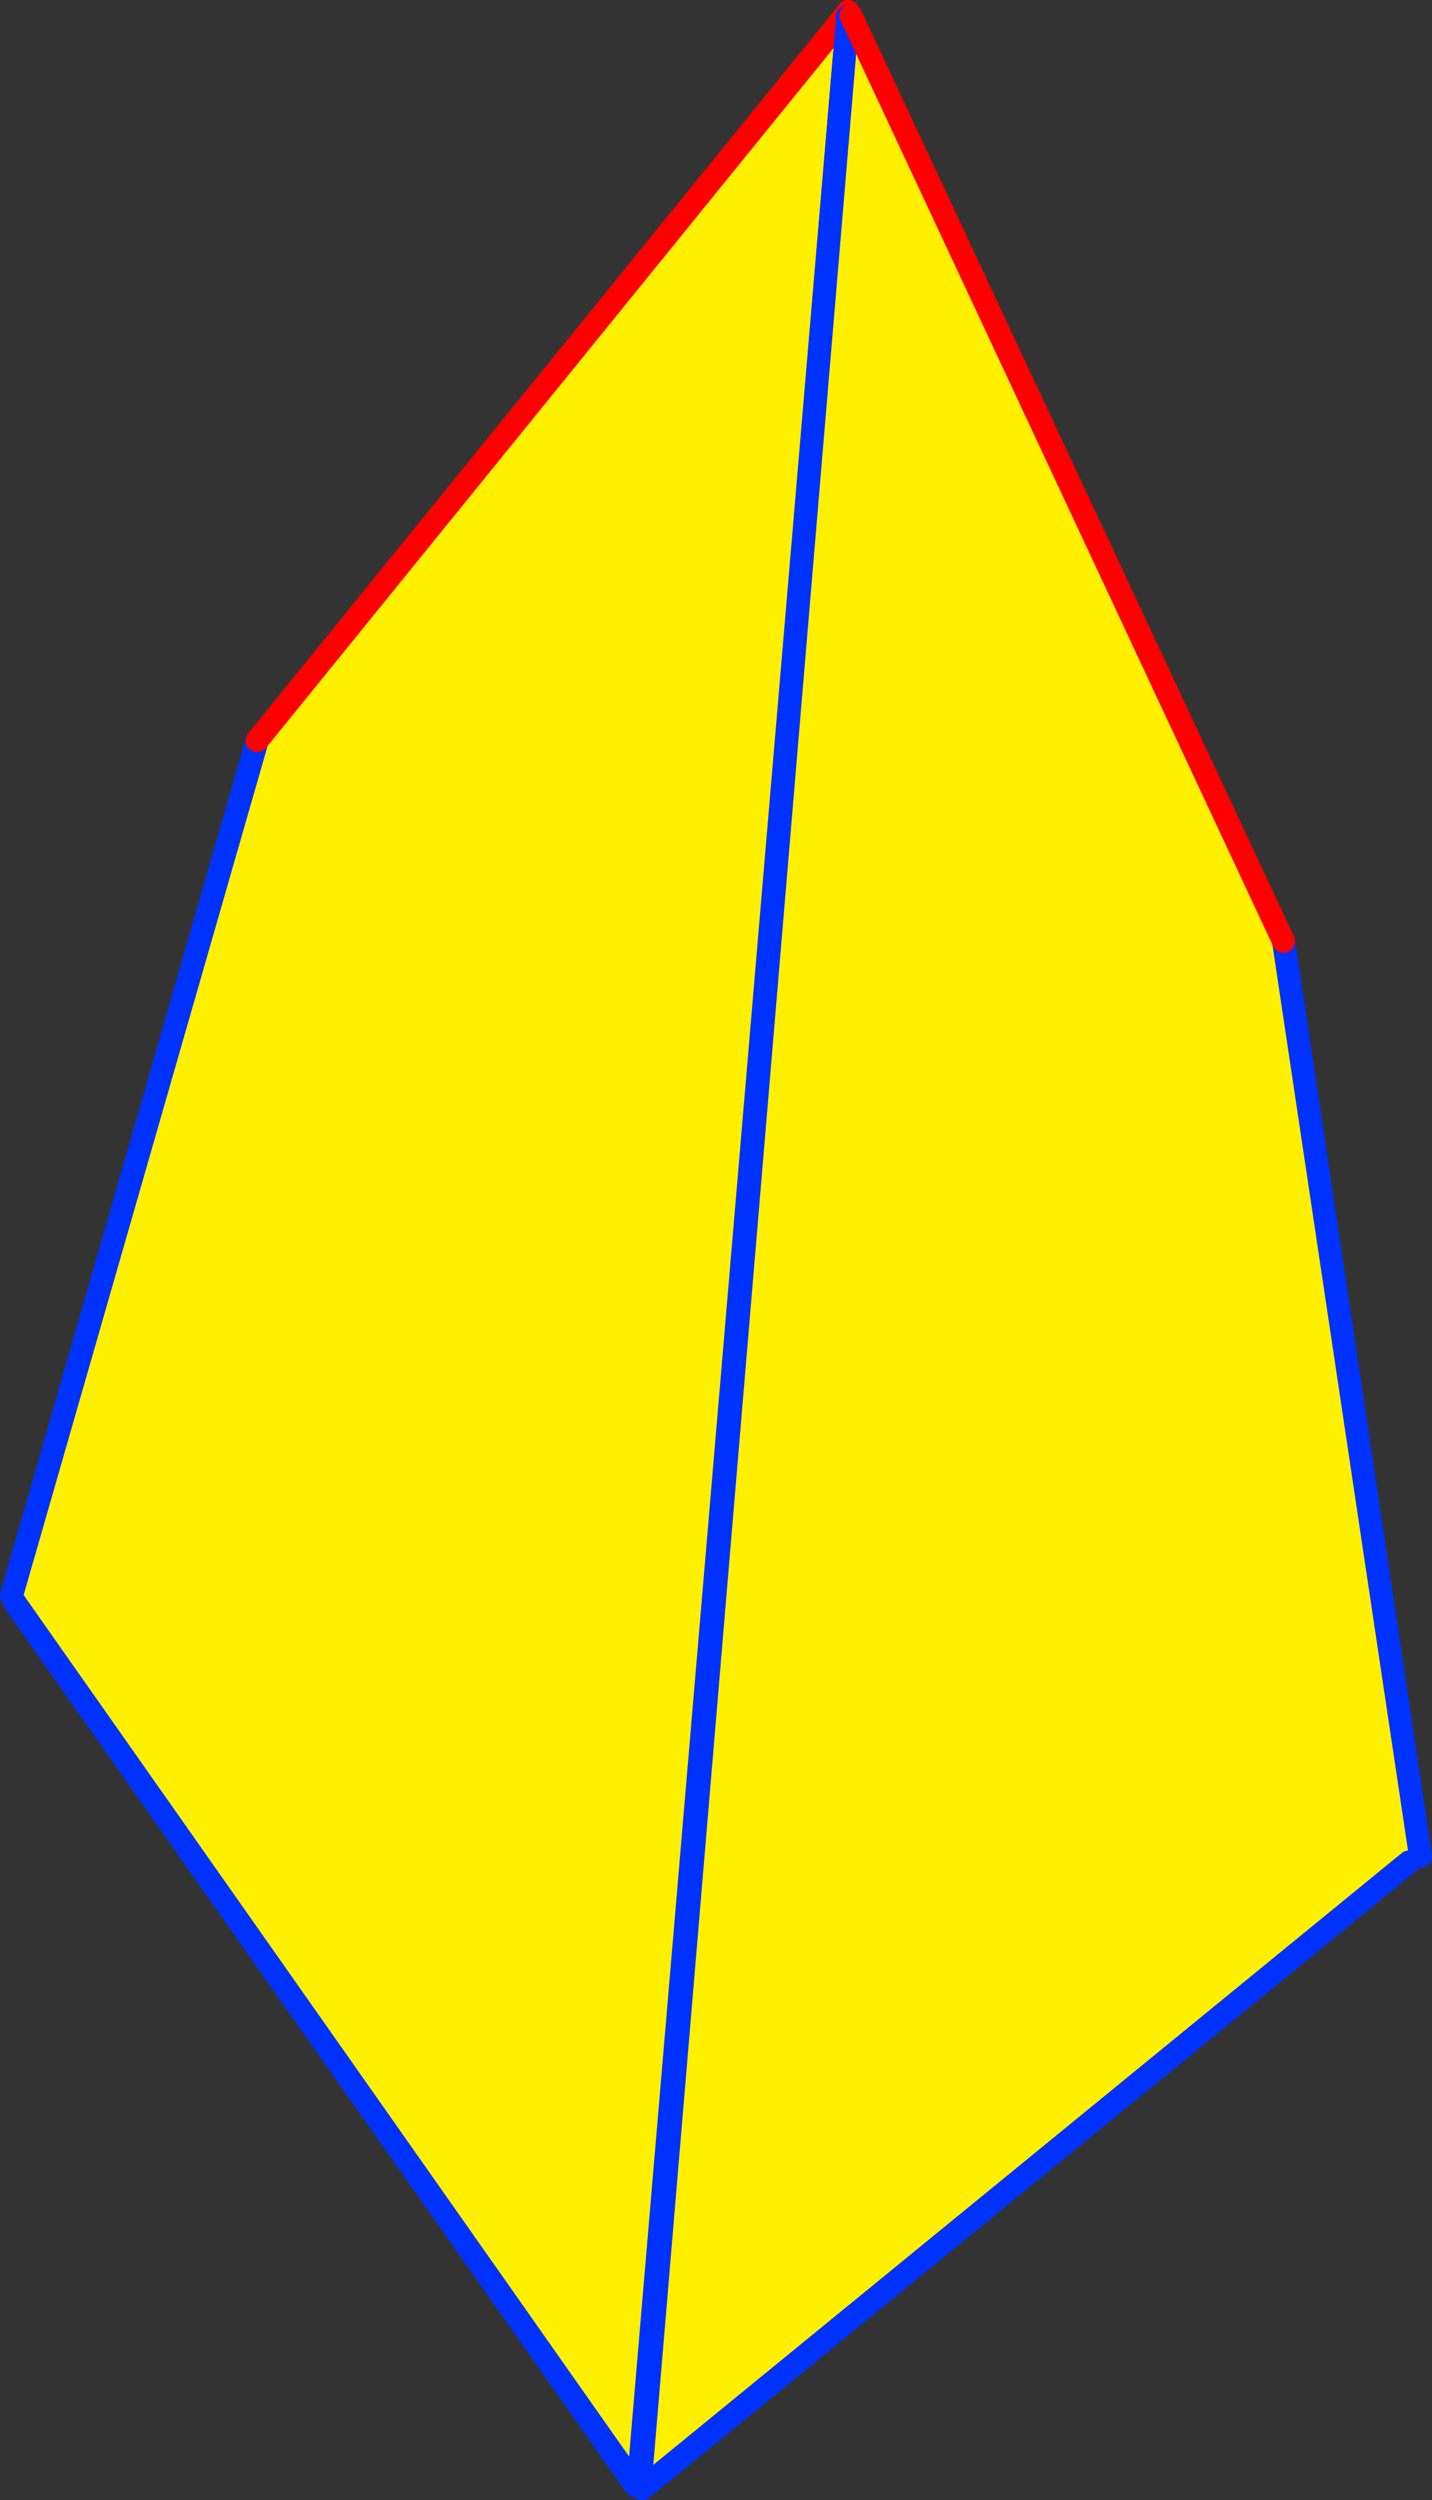
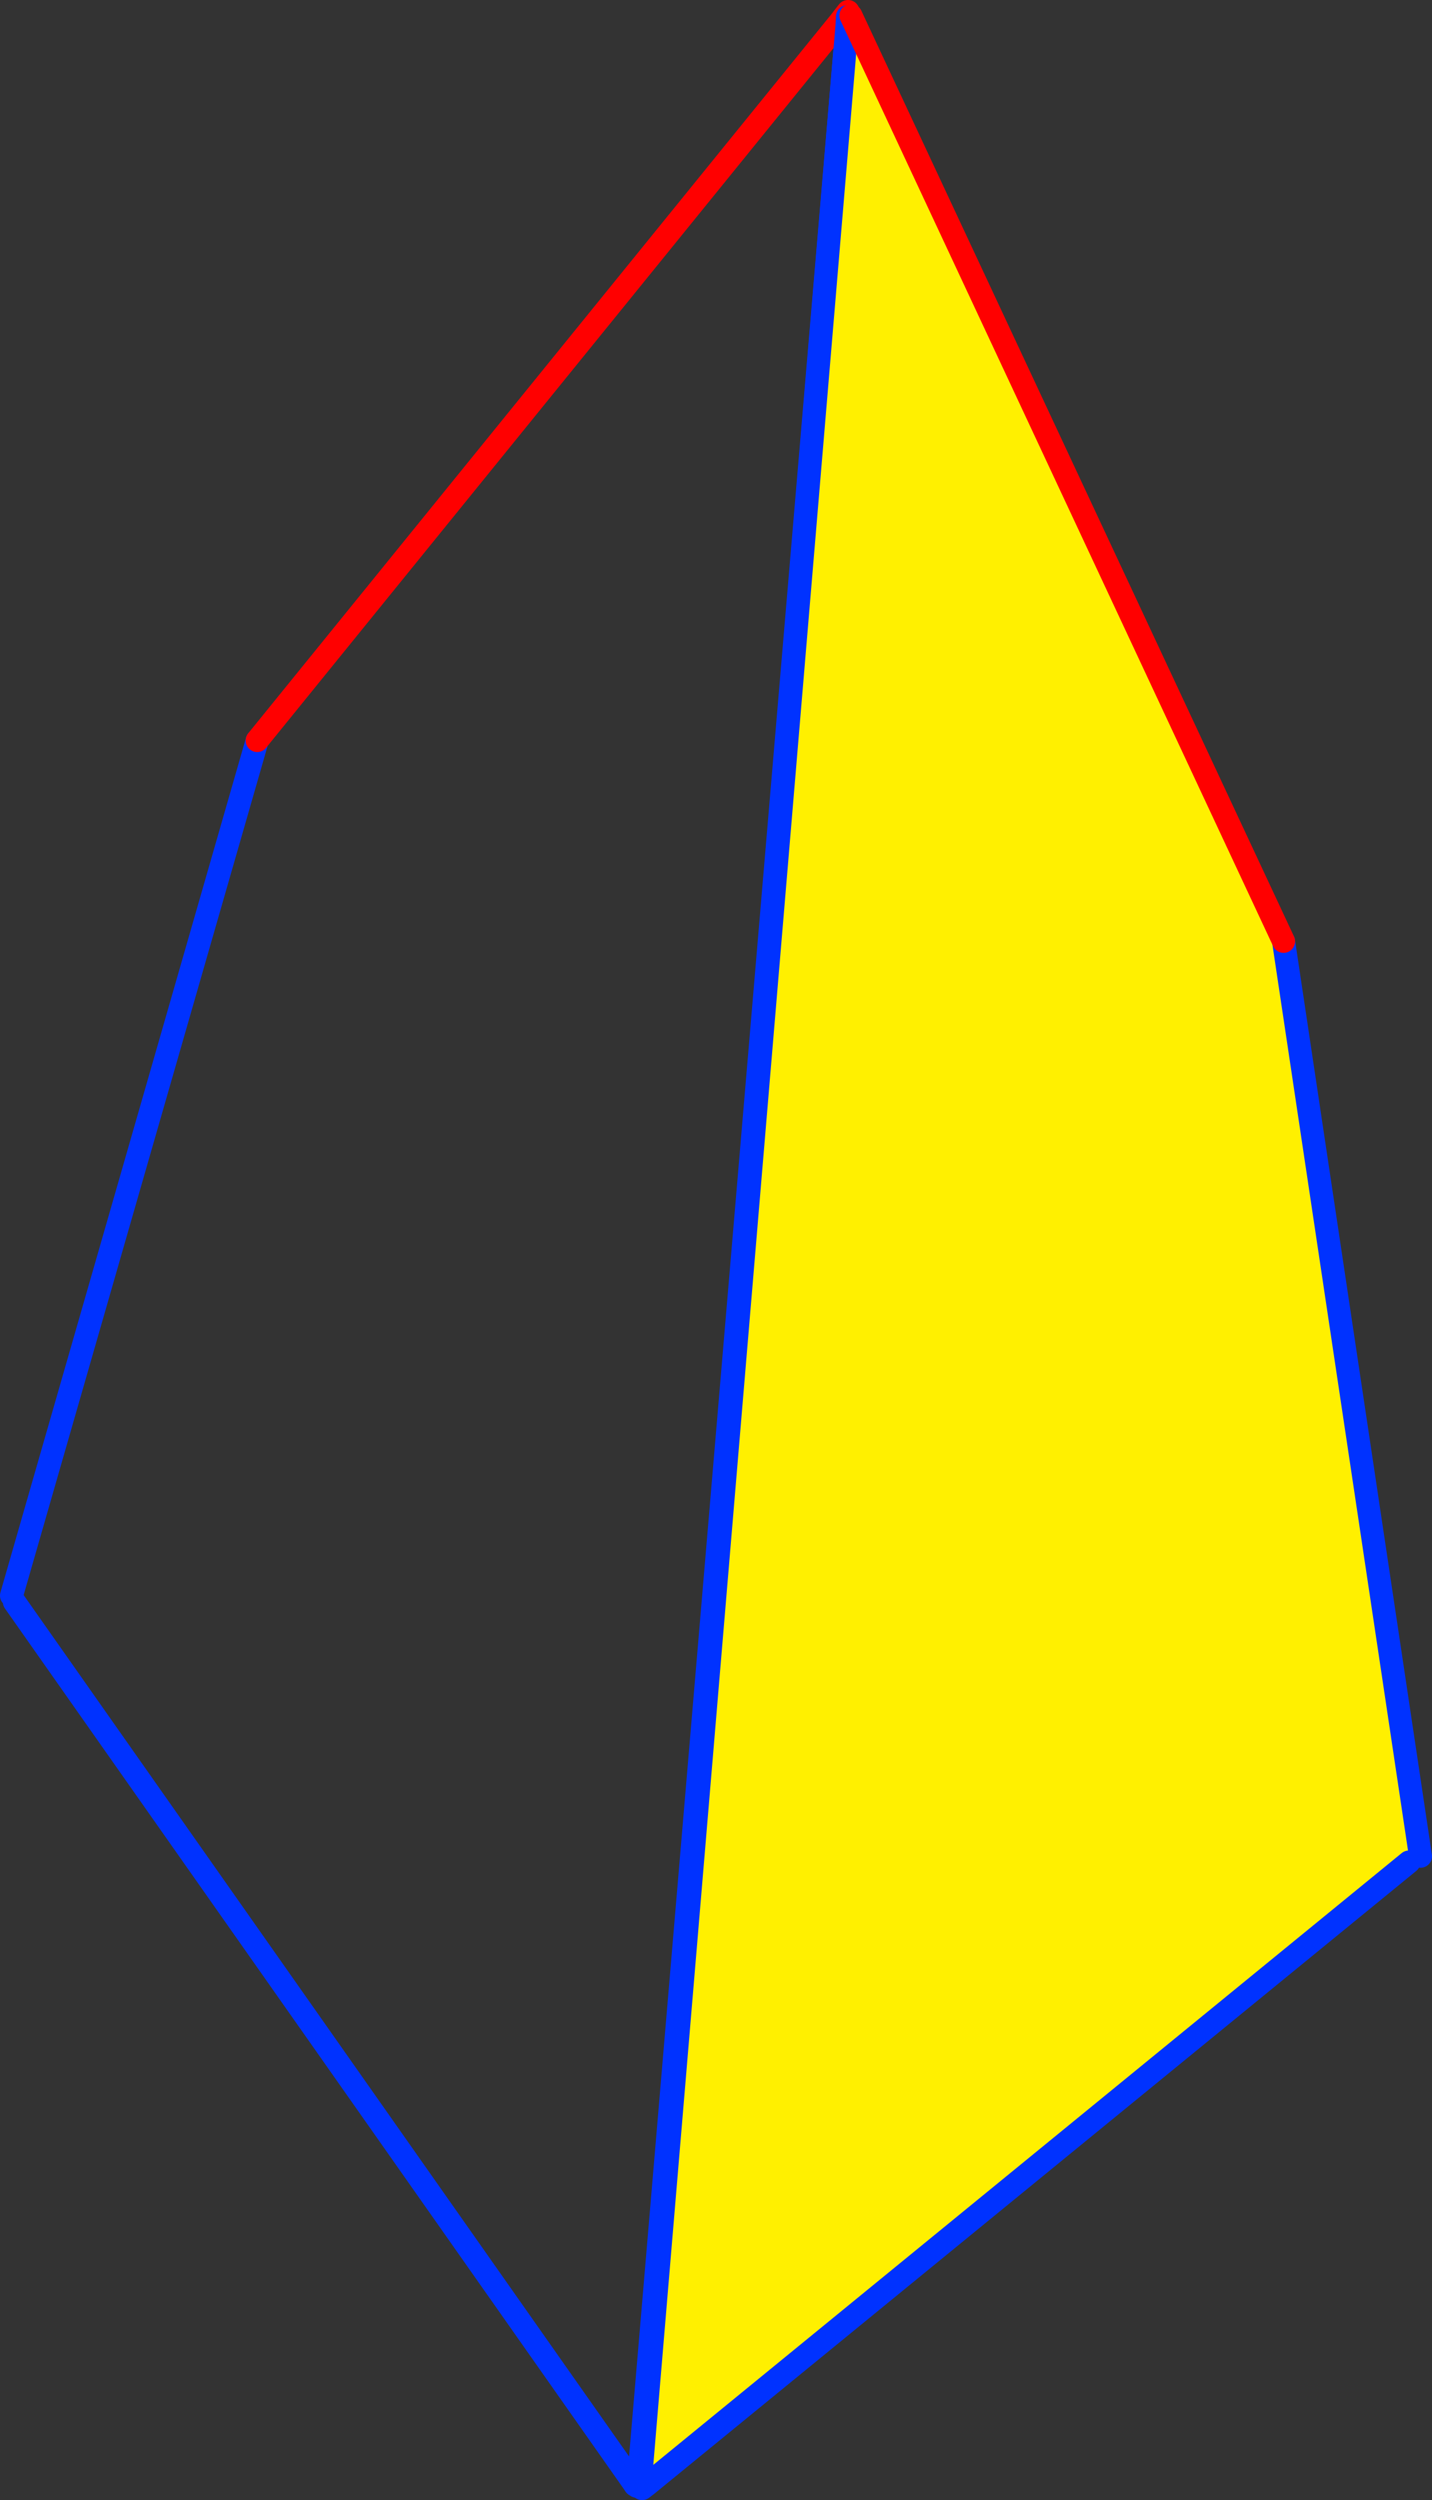
<svg xmlns="http://www.w3.org/2000/svg" height="217.25px" width="124.45px">
  <rect width="100%" height="100%" fill="#333333" stroke="none" />
  <g transform="matrix(1.0, 0.0, 0.0, 1.0, -299.05, -158.7)">
-     <path d="M372.65 161.05 L372.7 161.0 372.9 160.85 373.05 161.4 373.0 162.25 372.65 161.05 M354.55 374.2 L354.7 374.25 354.95 374.3 354.65 374.5 354.55 374.6 354.4 374.75 354.25 374.85 354.25 374.7 354.25 374.65 354.3 374.2 354.55 374.2 354.55 374.6 354.55 374.2 M354.7 374.25 L354.65 374.5 354.7 374.25" fill="#ffffff" fill-rule="evenodd" stroke="none" />
-     <path d="M372.65 161.05 L354.55 374.2 354.3 374.2 354.25 374.65 300.3 297.9 300.05 297.35 321.4 223.05 372.05 160.6 372.65 161.05" fill="#fff000" fill-rule="evenodd" stroke="none" />
+     <path d="M372.65 161.05 L372.7 161.0 372.9 160.85 373.05 161.4 373.0 162.25 372.65 161.05 L354.7 374.25 354.95 374.3 354.65 374.5 354.55 374.6 354.4 374.75 354.25 374.85 354.25 374.7 354.25 374.65 354.3 374.2 354.55 374.2 354.55 374.6 354.55 374.2 M354.7 374.25 L354.65 374.5 354.7 374.25" fill="#ffffff" fill-rule="evenodd" stroke="none" />
    <path d="M372.65 161.05 L354.55 374.2 354.55 374.6 354.4 374.75 M354.65 374.5 L354.55 374.6 M354.25 374.65 L300.3 297.9 M300.05 297.35 L321.4 223.05 M354.65 374.5 L354.7 374.25" fill="none" stroke="#0032ff" stroke-linecap="round" stroke-linejoin="round" stroke-width="2.0" />
    <path d="M321.4 223.05 L372.05 160.6 372.75 159.7" fill="none" stroke="#ff0000" stroke-linecap="round" stroke-linejoin="round" stroke-width="2.0" />
-     <path d="M372.65 161.05 L372.7 161.0 372.9 160.85 373.05 161.4 373.0 162.25 372.65 161.05 M354.7 374.25 L354.95 374.3 354.65 374.5 354.55 374.6 354.25 374.85 354.25 374.7 354.25 374.65 354.3 374.2 354.4 374.2 354.7 374.25 354.65 374.5 354.7 374.25 M354.25 374.65 L354.4 374.2 354.25 374.65" fill="#ffffff" fill-rule="evenodd" stroke="none" />
    <path d="M372.65 161.05 L373.0 162.25 373.05 161.4 372.9 160.85 372.7 161.0 372.65 161.05 372.7 160.15 373.0 160.05 410.6 240.5 422.5 320.0 421.5 320.5 355.25 374.65 354.95 374.3 354.7 374.25 354.8 373.15 372.65 161.05" fill="#fff000" fill-rule="evenodd" stroke="none" />
    <path d="M372.65 161.05 L354.8 373.15 354.7 374.25 354.65 374.5 354.85 374.95 355.25 374.65 421.5 320.5 M422.5 320.0 L410.6 240.5 M372.7 160.15 L372.65 161.05 M354.4 374.2 L354.8 373.15 M354.4 374.2 L354.25 374.65" fill="none" stroke="#0032ff" stroke-linecap="round" stroke-linejoin="round" stroke-width="2.0" />
    <path d="M410.6 240.5 L373.0 160.05" fill="none" stroke="#ff0000" stroke-linecap="round" stroke-linejoin="round" stroke-width="2.0" />
  </g>
</svg>